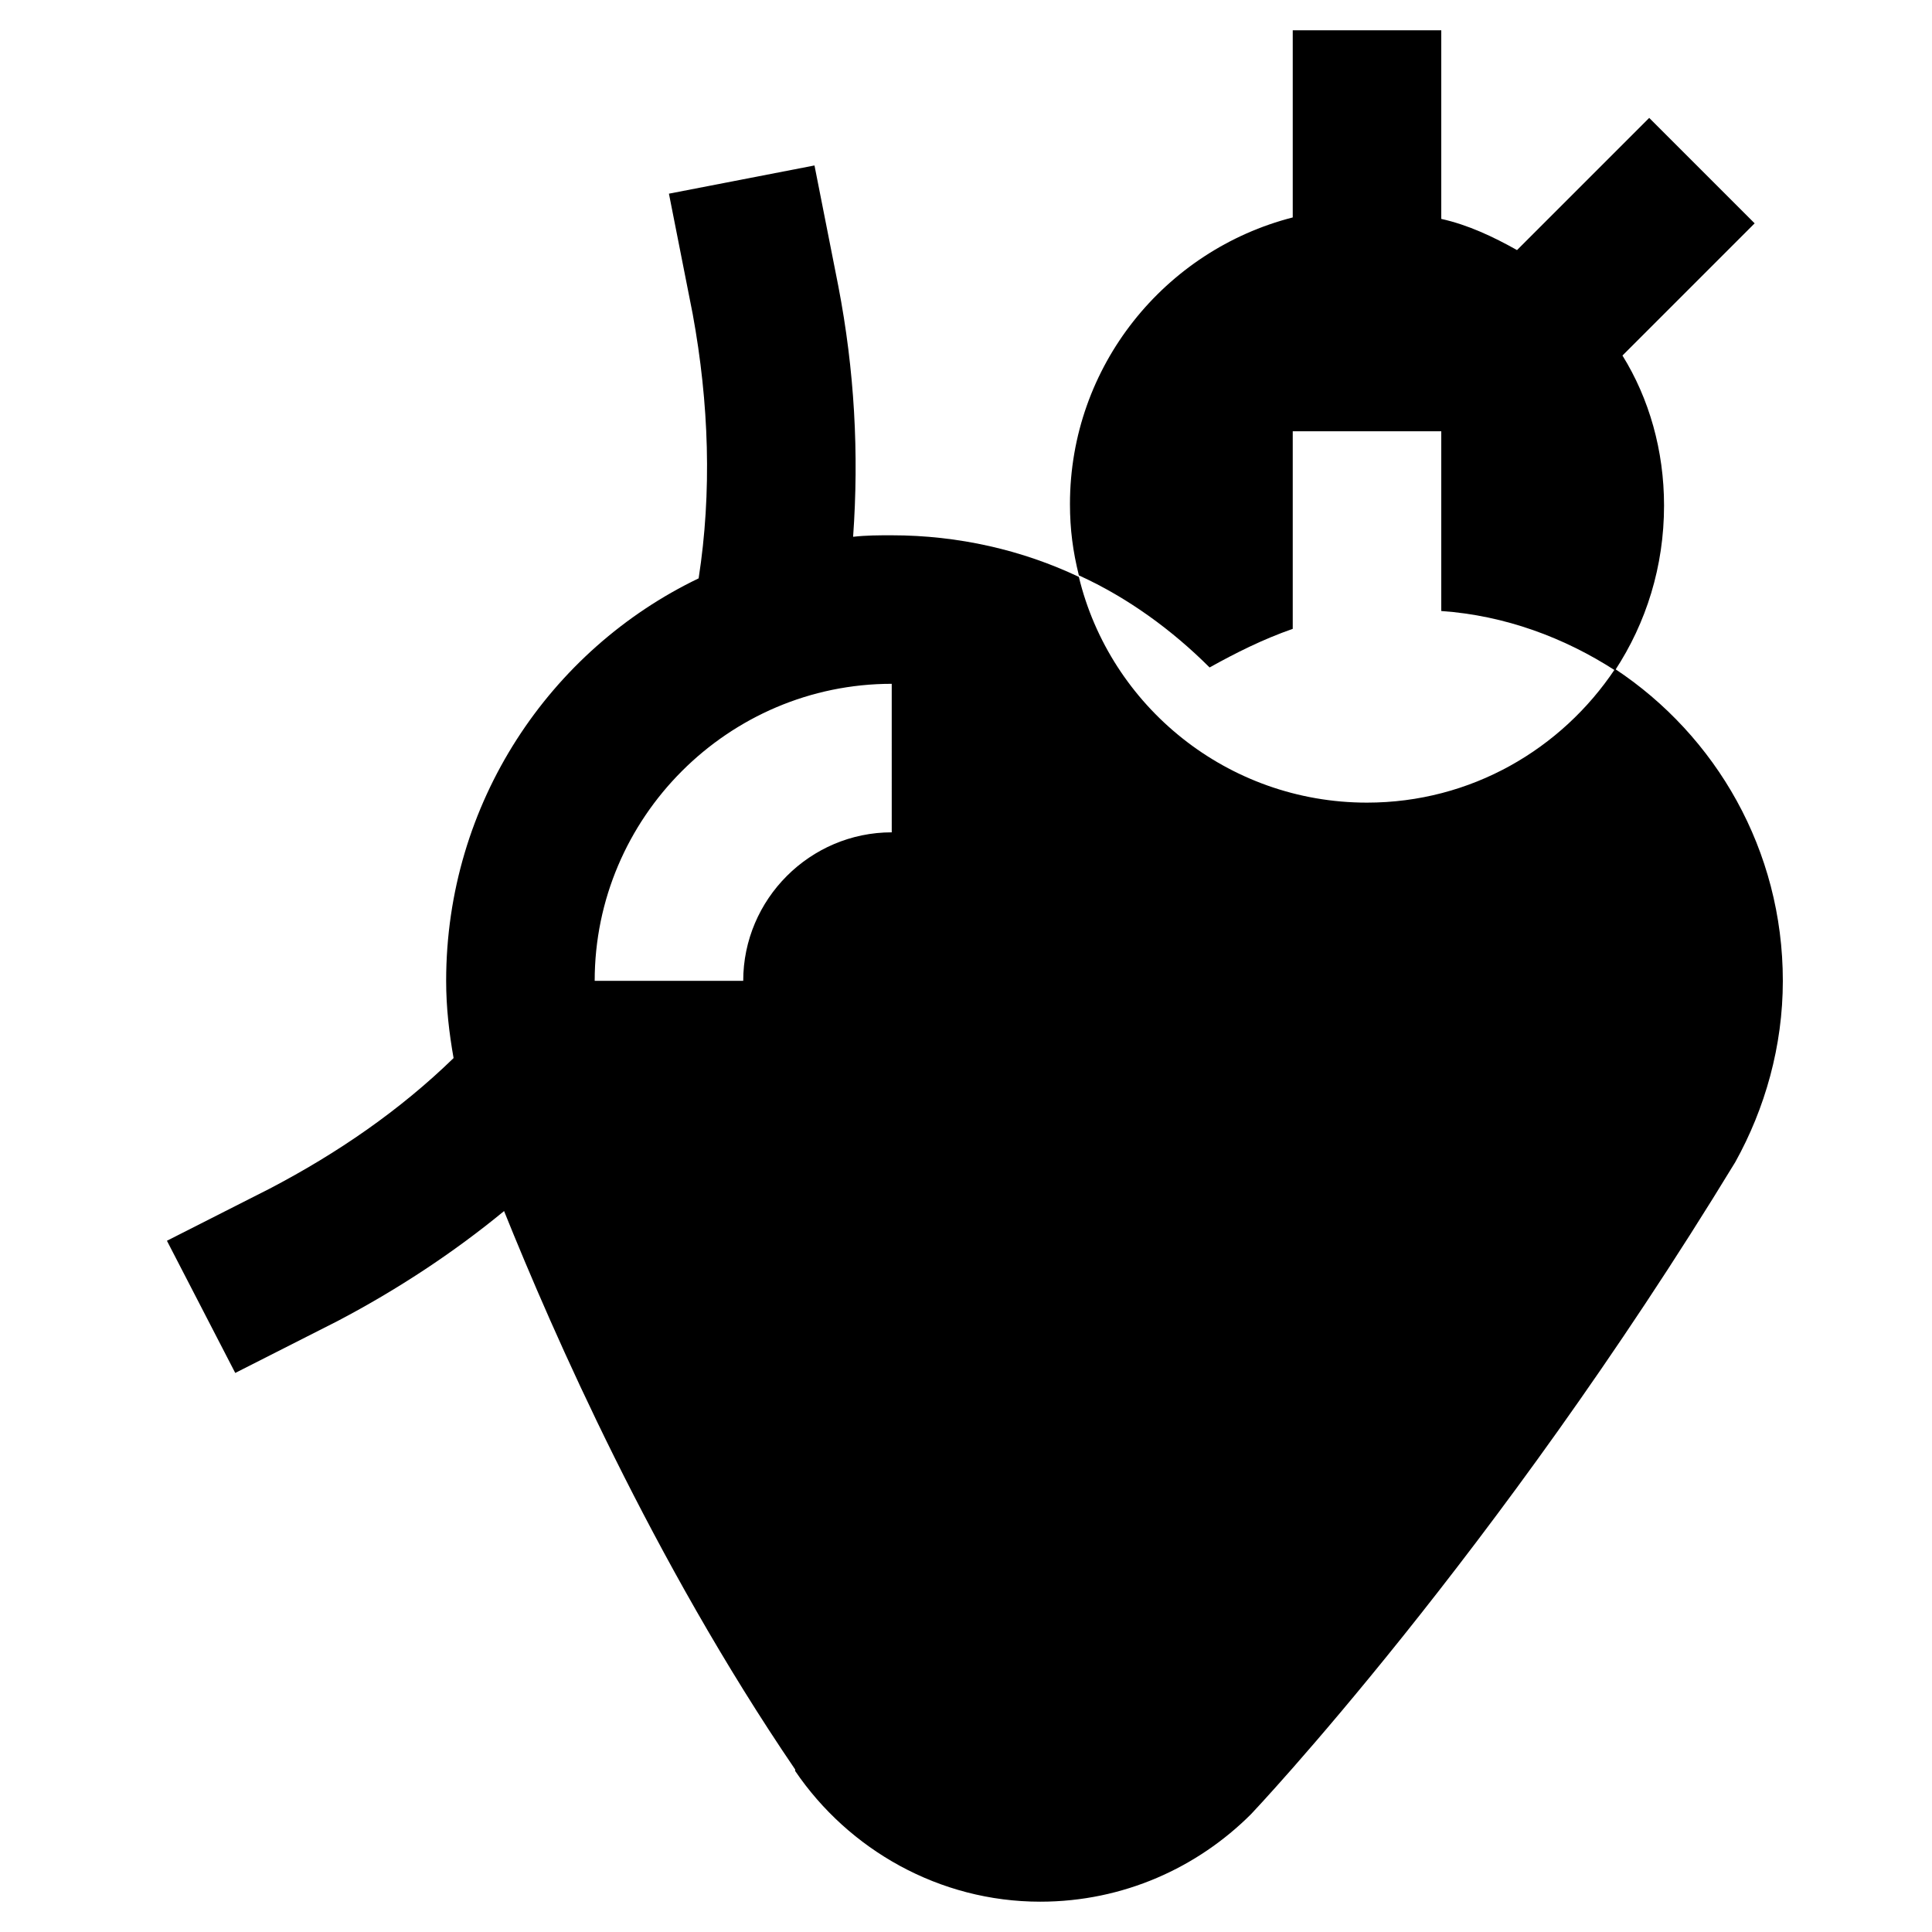
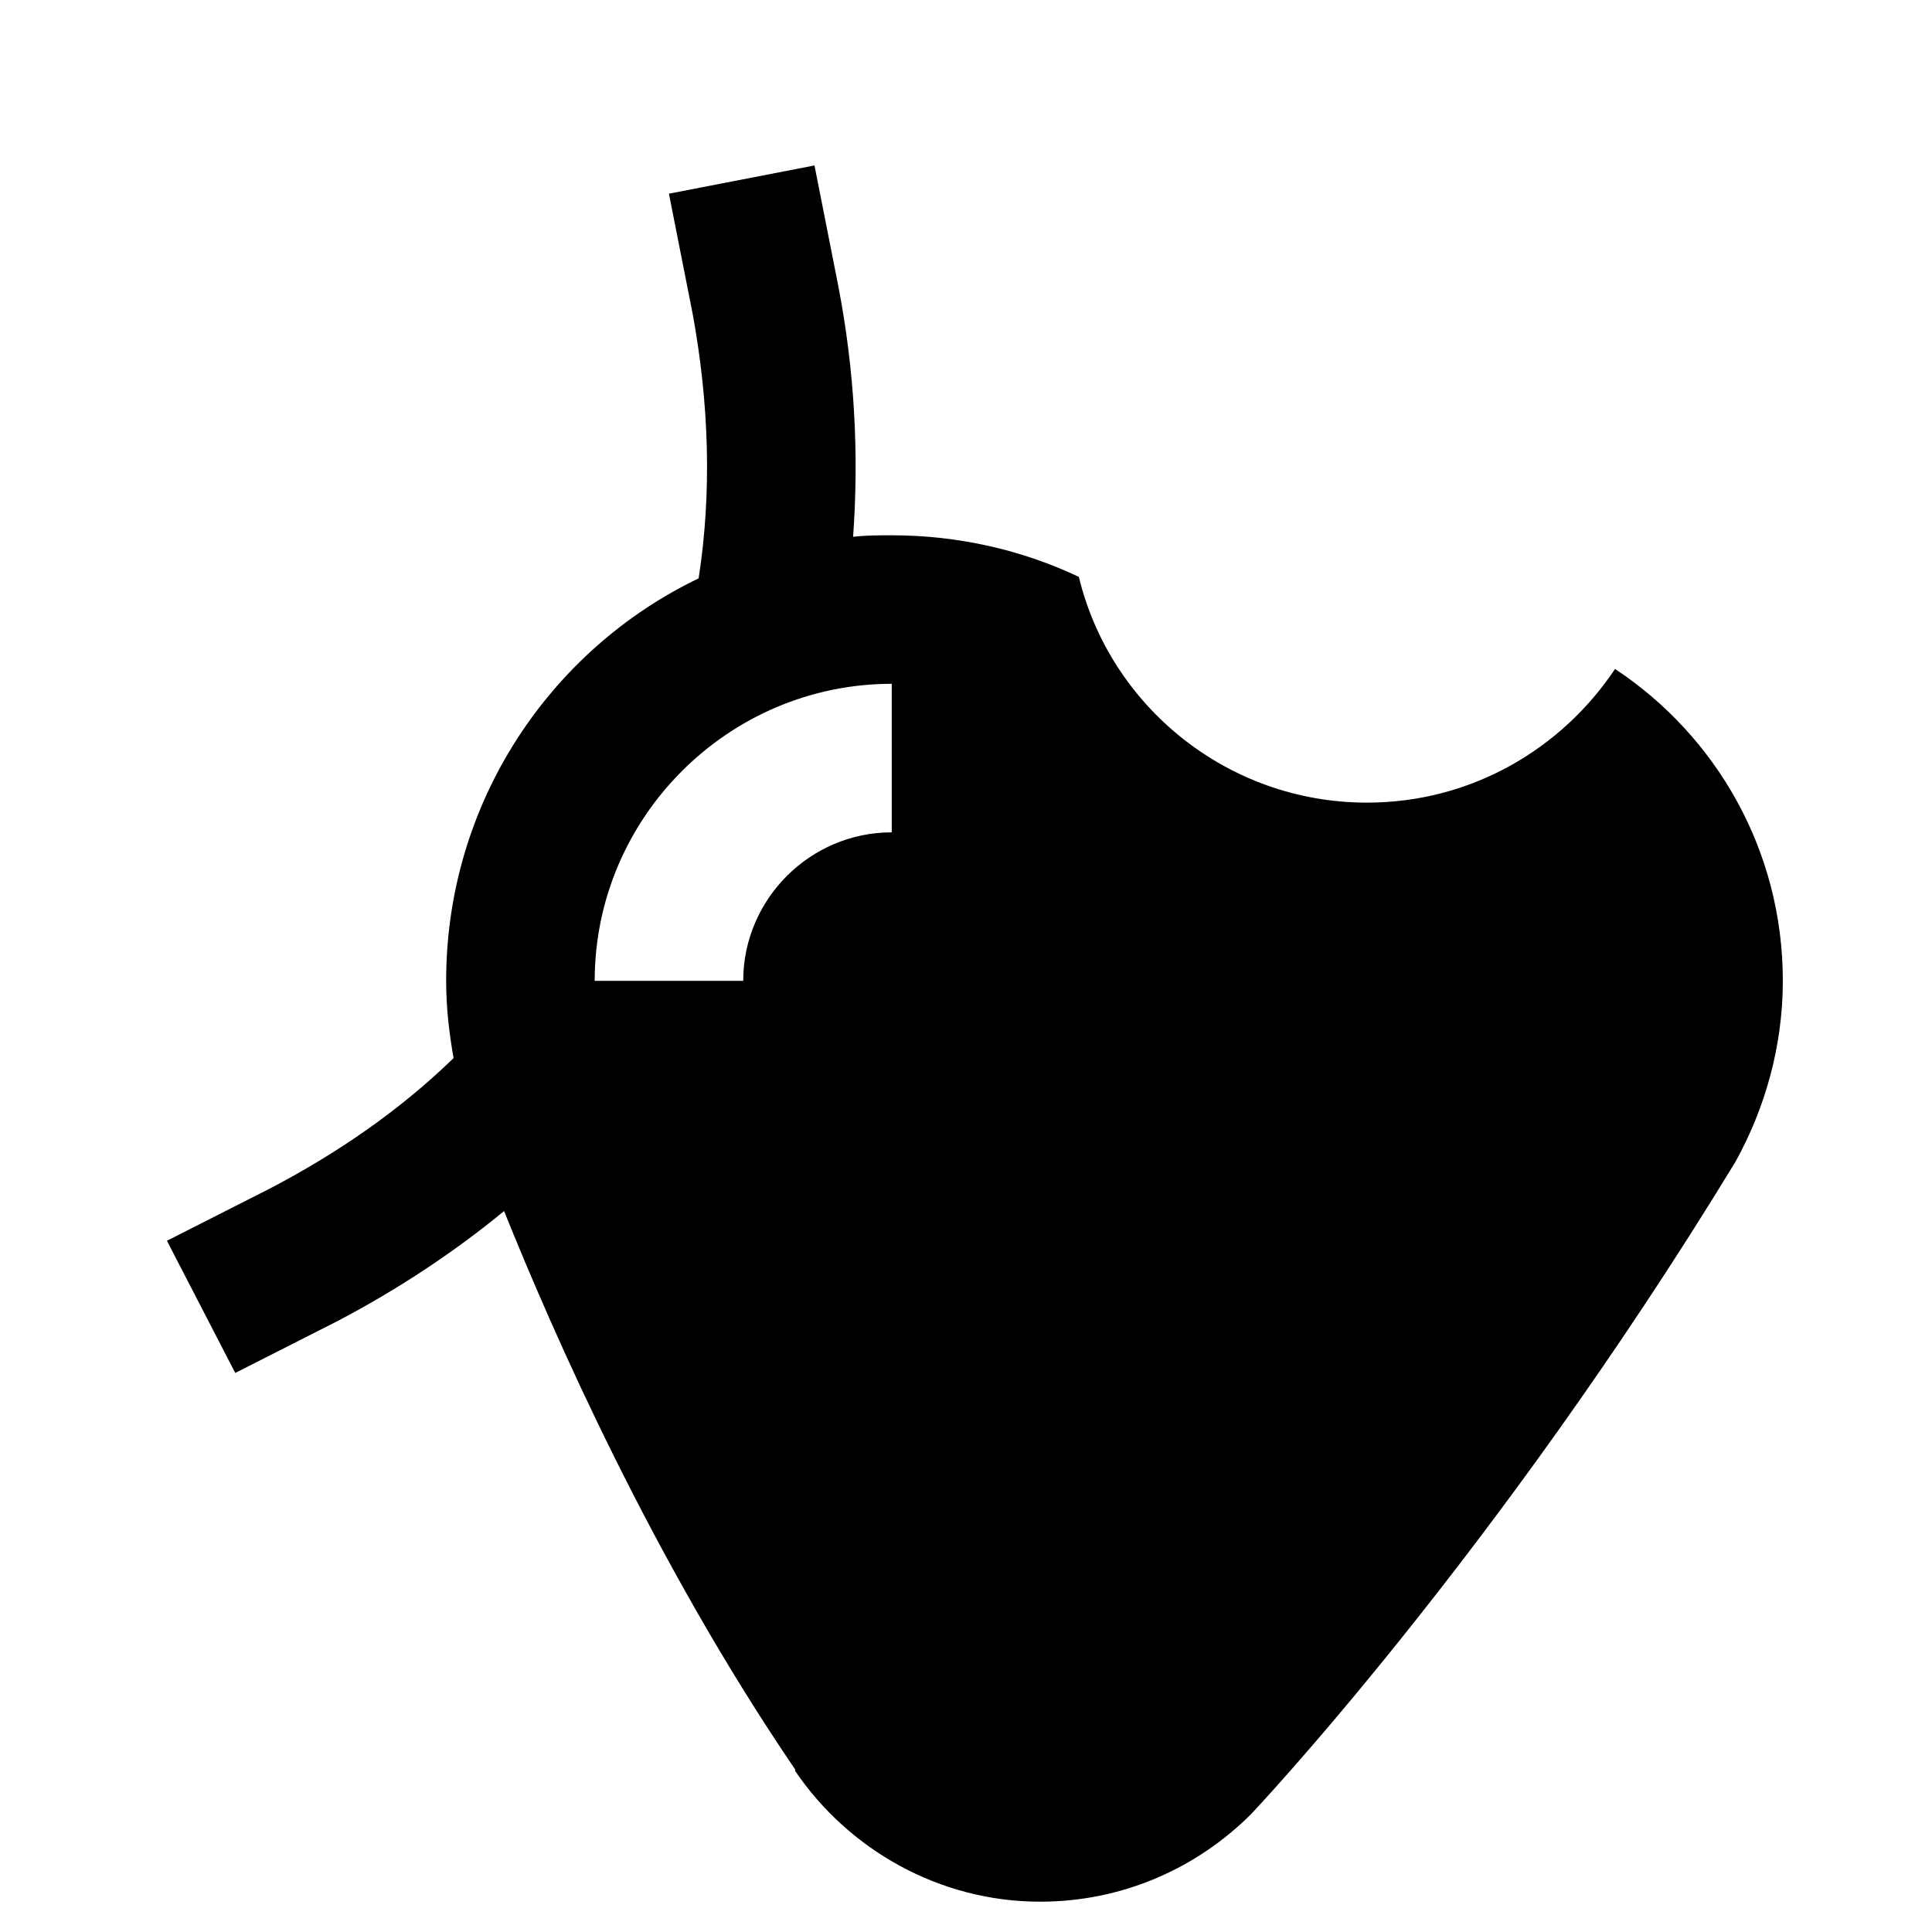
<svg xmlns="http://www.w3.org/2000/svg" fill="#000000" width="800px" height="800px" version="1.1" viewBox="144 144 512 512">
  <g>
-     <path d="m486.59 310.65v-52.352h39.359v47.625c16.926 1.18 32.668 7.086 46.051 15.742 8.266-12.594 12.988-27.551 12.988-43.691 0-14.562-3.938-28.34-11.02-39.754l35.031-35.031-27.945-27.945-35.031 35.031c-6.297-3.543-12.988-6.691-20.074-8.266v-49.98h-39.359v49.594c-33.852 8.66-59.039 39.359-59.039 75.965 0 6.691 0.789 12.594 2.363 18.895 12.988 5.902 24.797 14.562 34.637 24.402 7.082-3.938 14.168-7.481 22.039-10.234z" />
    <path d="m572 321.28c-14.172 21.254-38.18 35.426-65.734 35.426-37 0-68.094-25.586-76.359-59.828-14.953-7.086-31.879-11.02-49.59-11.02-3.543 0-6.691 0-10.234 0.395 1.574-22.043 0.395-44.082-3.938-66.52l-6.297-31.883-38.574 7.477 6.297 31.883c4.328 23.617 5.117 47.23 1.574 70.062-39.359 18.891-66.91 59.434-66.91 106.66 0 7.086 0.789 13.777 1.969 20.469-14.168 13.777-30.699 25.191-48.805 34.637l-27.16 13.777 18.105 35.031 27.16-13.777c15.742-8.266 30.699-18.105 44.082-29.125 12.988 32.273 39.359 92.496 77.145 147.99v0.395c14.168 20.859 38.18 34.637 64.945 34.637 22.043 0 41.723-9.055 55.891-23.223 0 0 64.551-68.094 128.31-172.79 7.871-14.168 12.594-30.699 12.594-48.02 0.004-34.641-17.711-64.945-44.473-82.66zm-191.68 43.297c-21.648 0-39.359 17.711-39.359 39.359h-39.363c0-43.297 35.426-78.719 78.719-78.719z" />
  </g>
</svg>